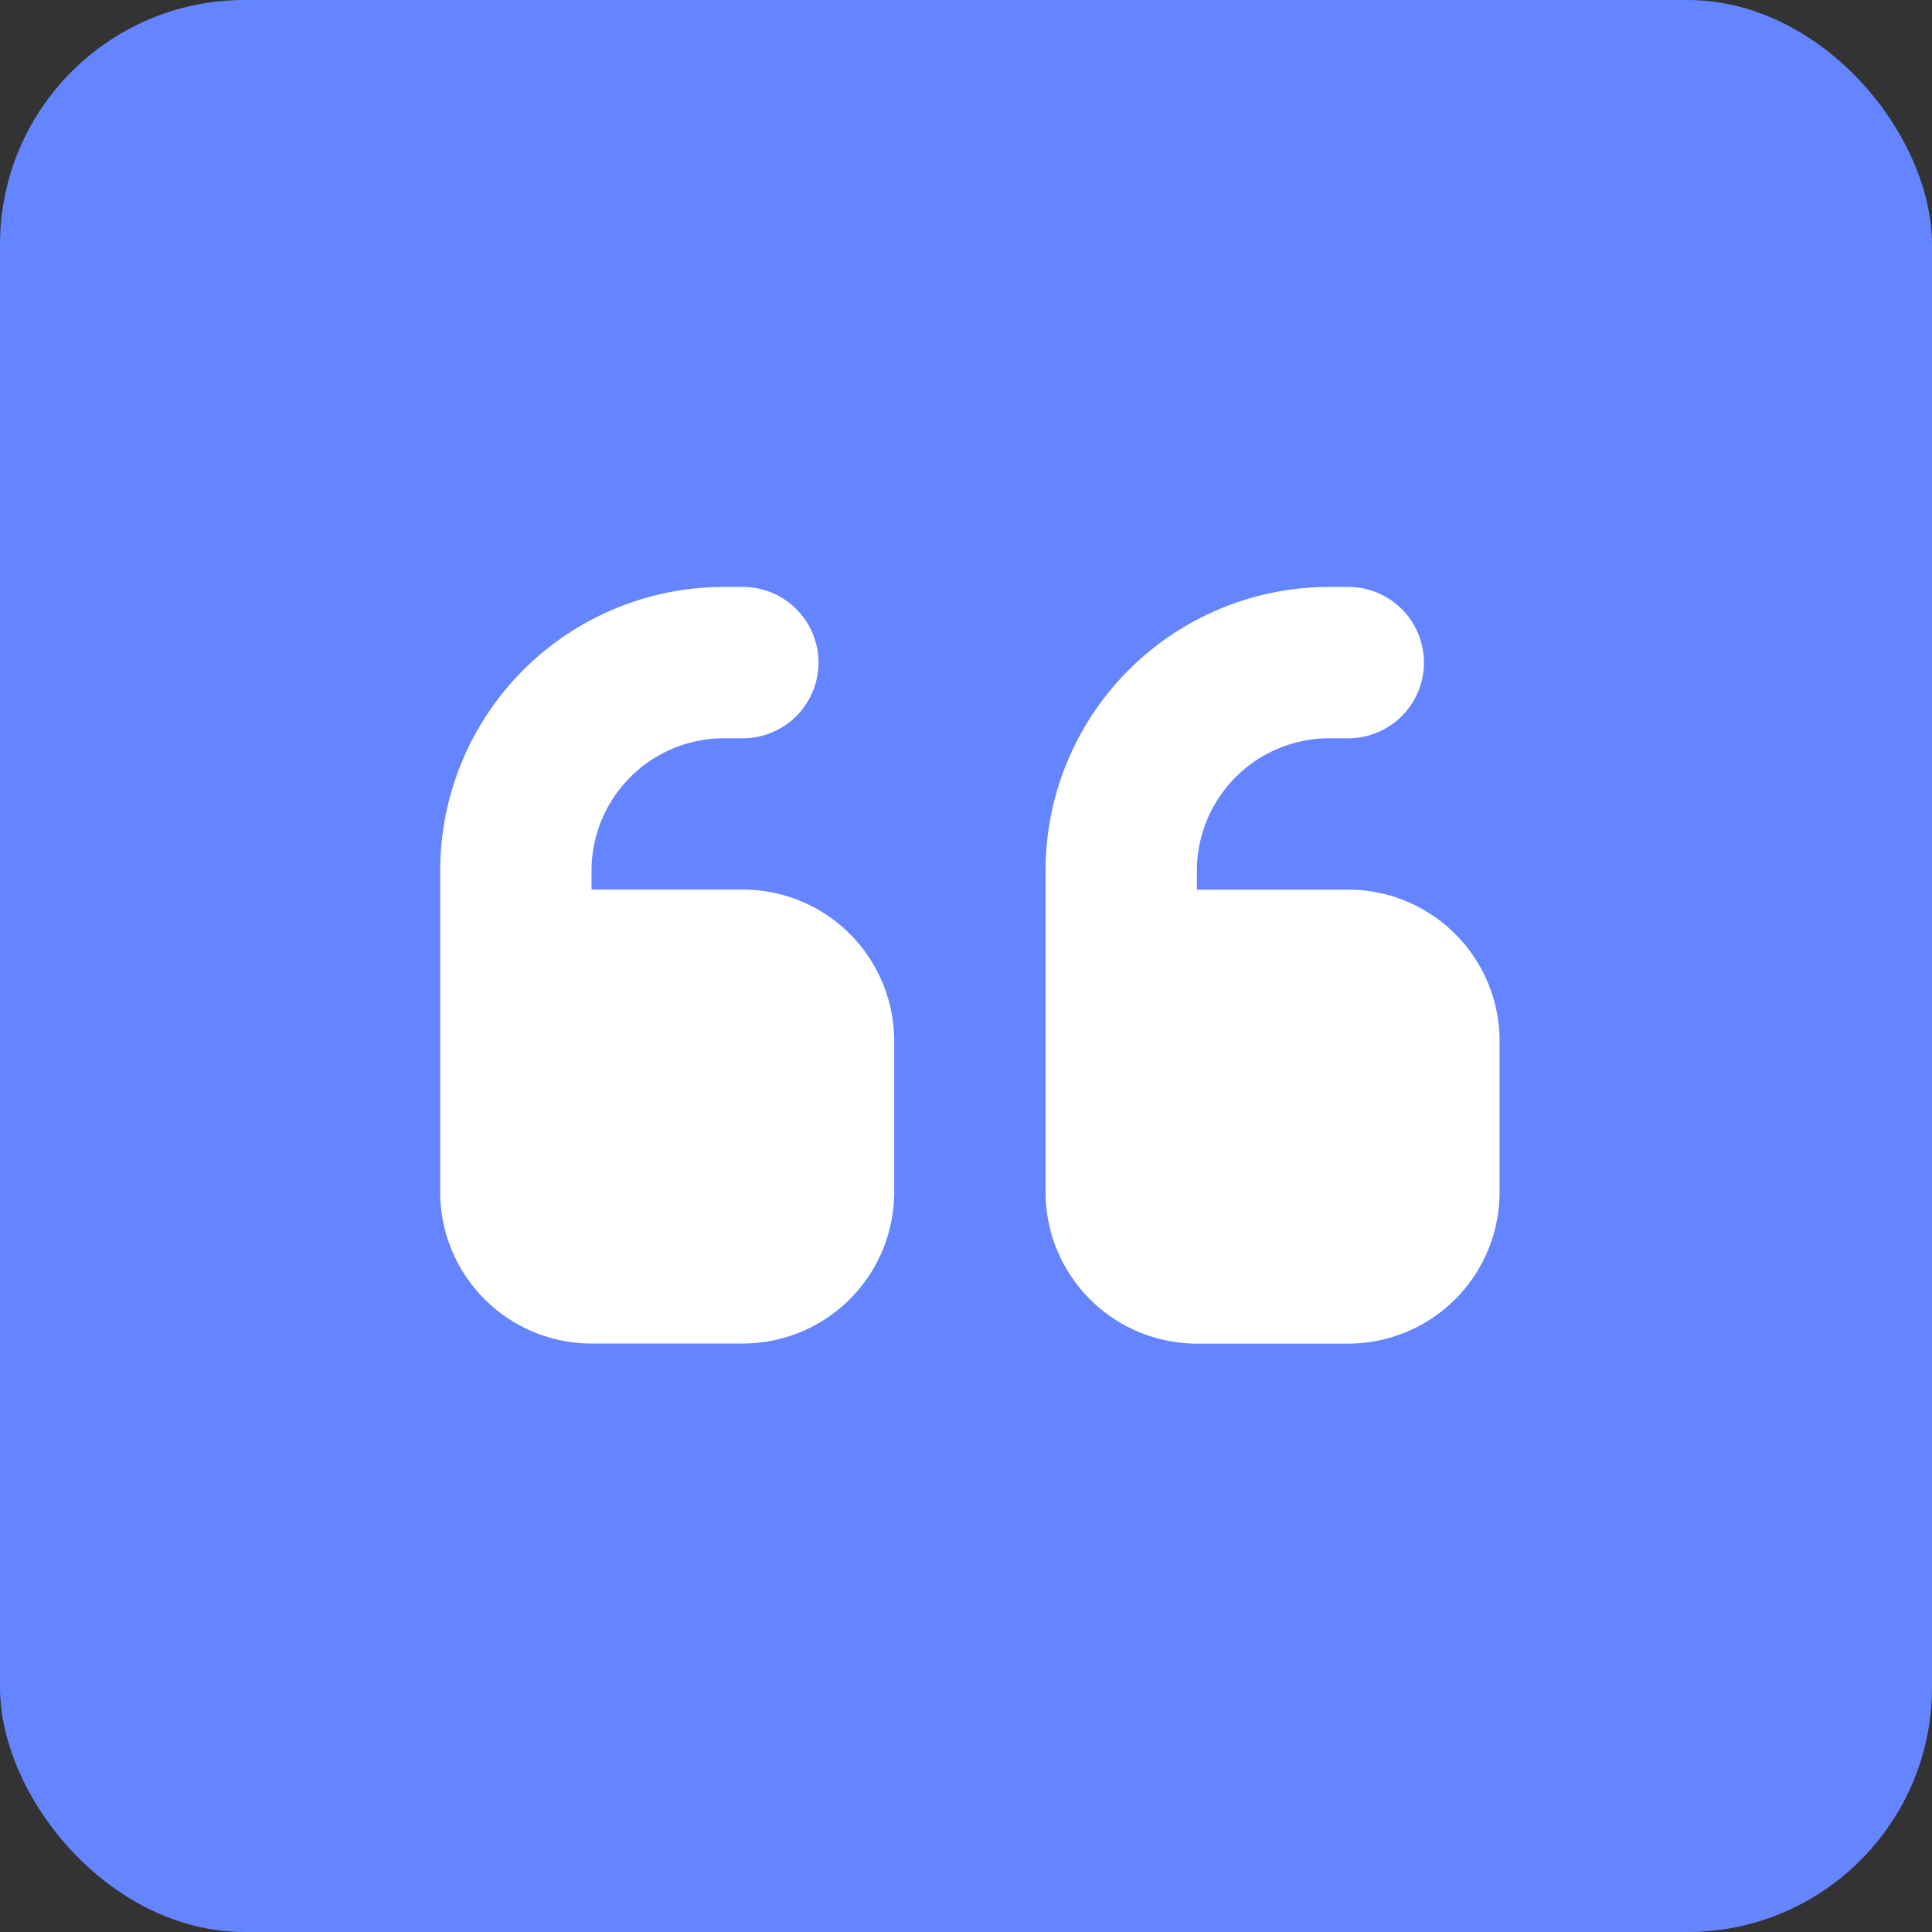
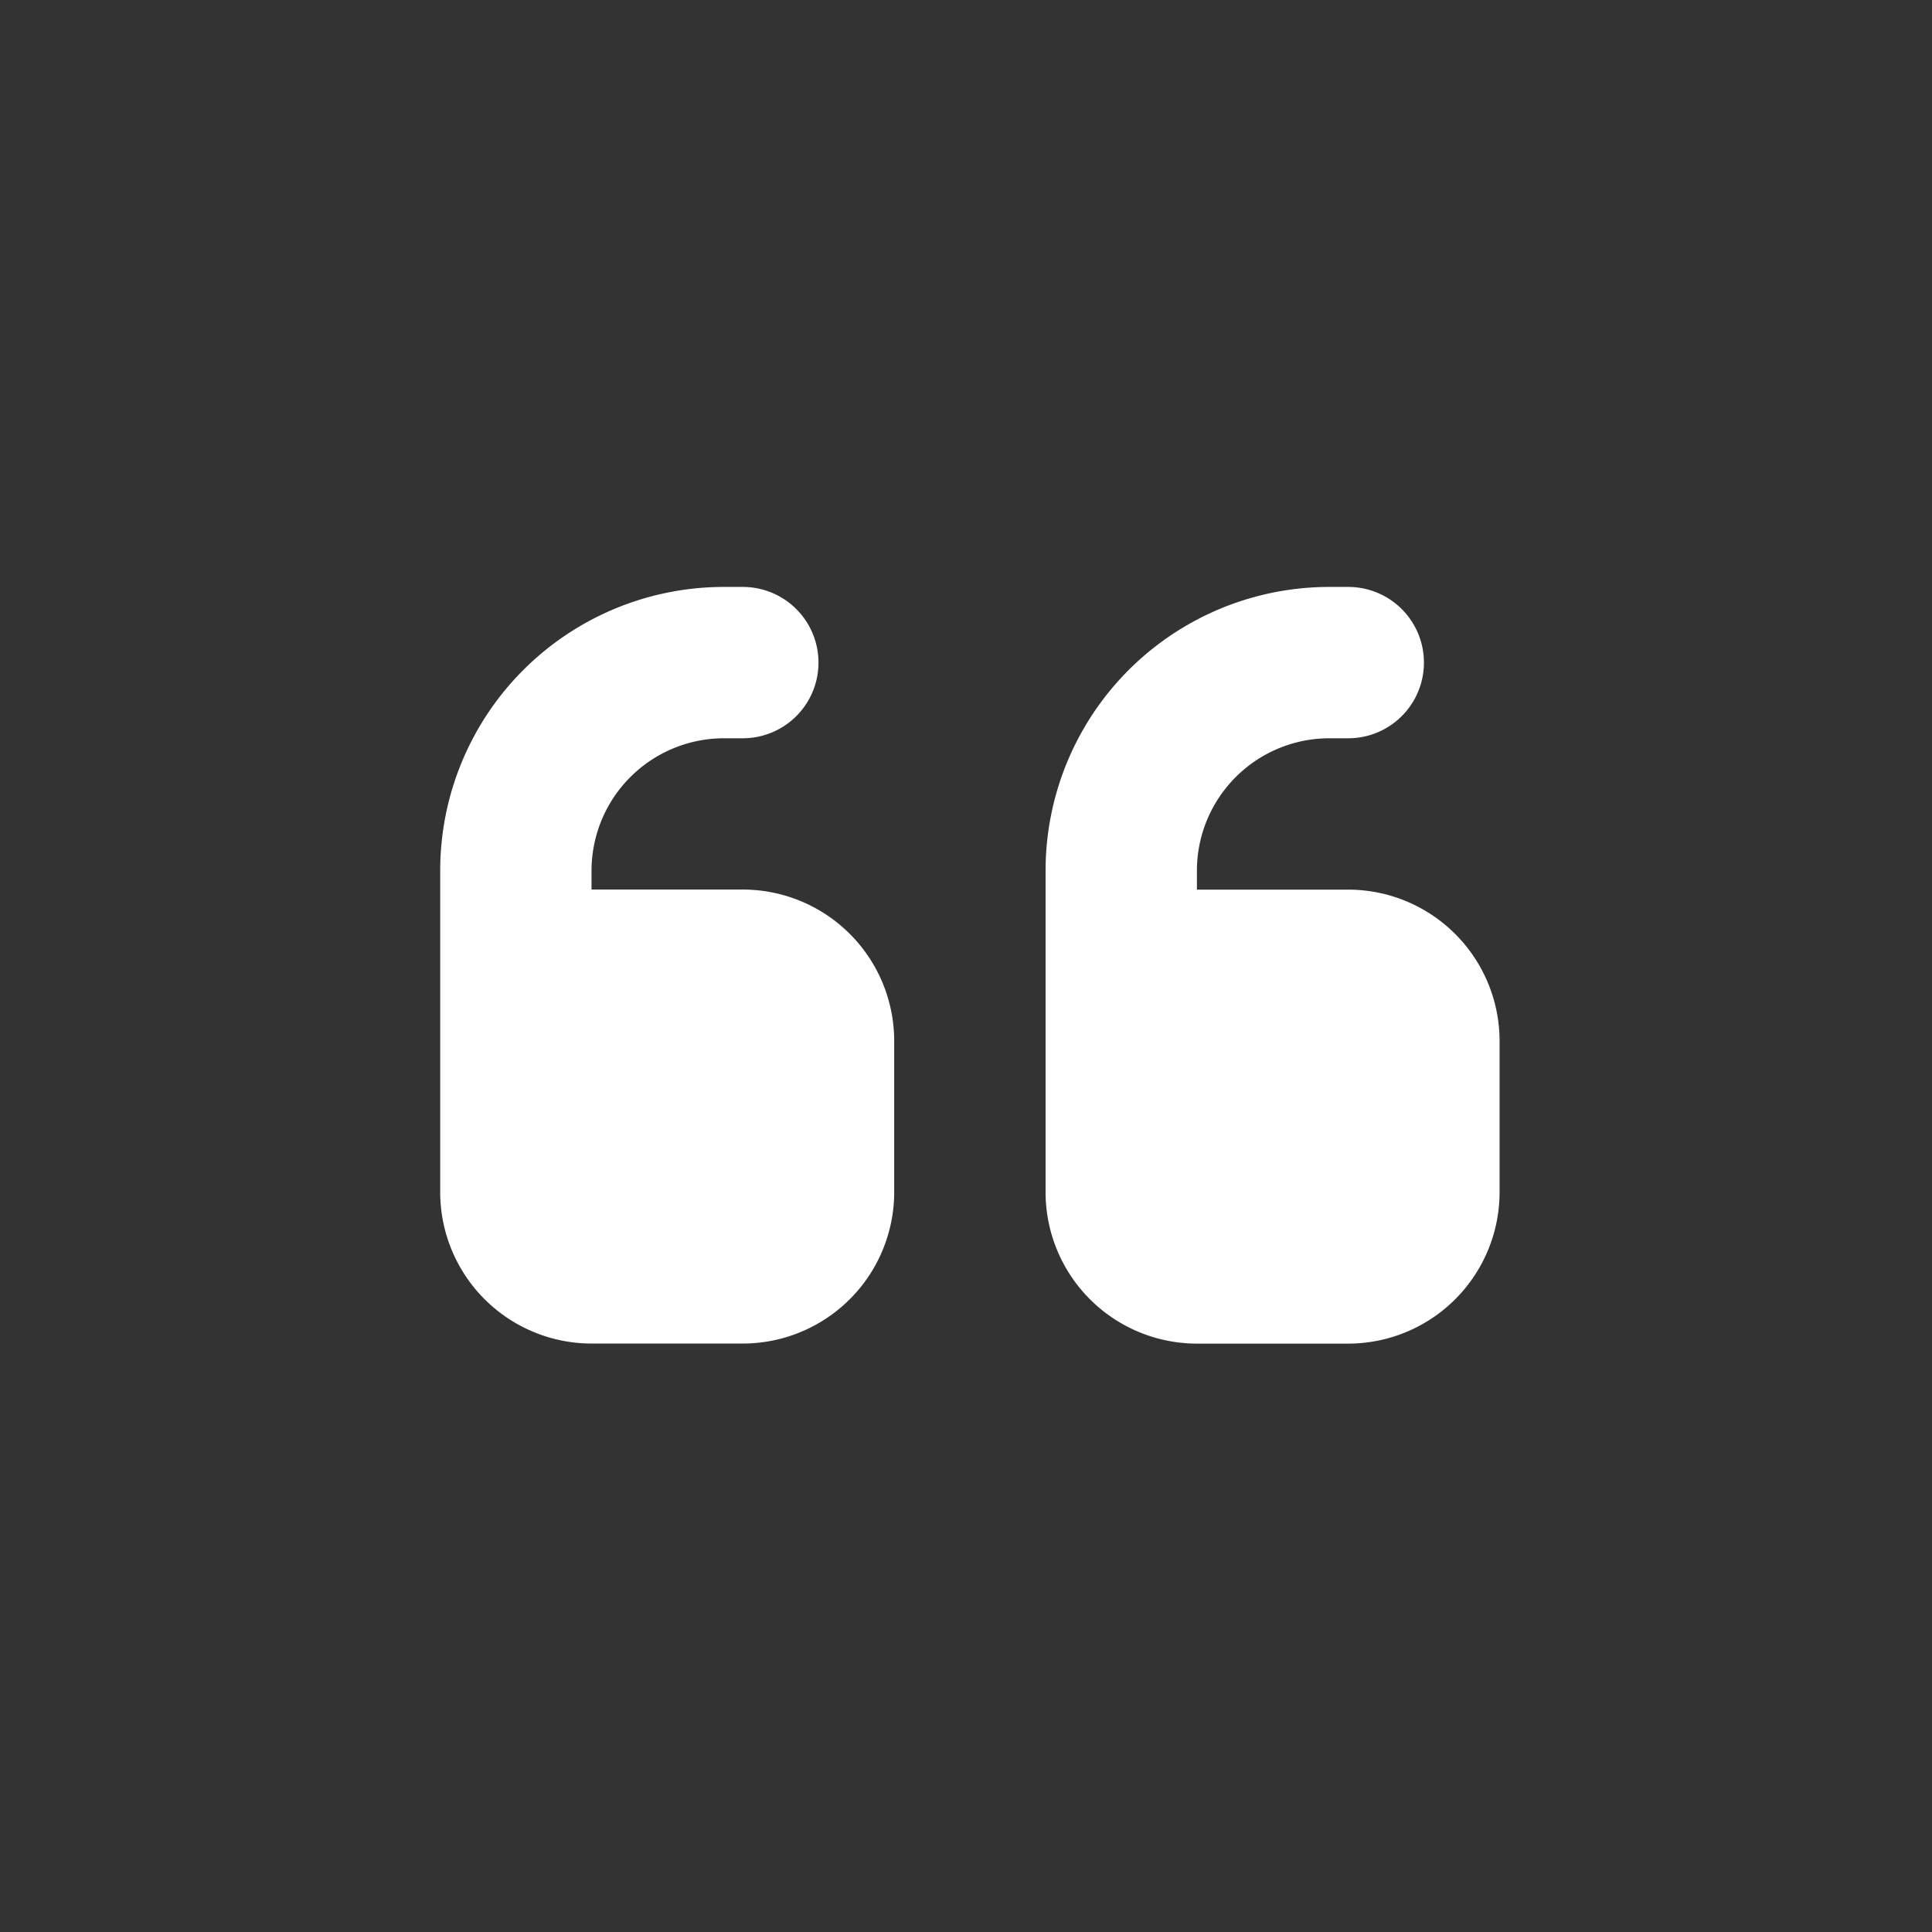
<svg xmlns="http://www.w3.org/2000/svg" width="79" height="79" viewBox="0 0 79 79">
  <rect x="0" y="0" width="79" height="79" fill="#333333" stroke="none" />
  <g id="Group_1568" data-name="Group 1568" transform="translate(-957 -2650)">
-     <rect id="Quote_Background" data-name="Quote Background" width="79" height="79" rx="10" transform="translate(957 2650)" fill="#6485FF" />
    <path id="quote-left-solid" d="M0 107.6A11.6 11.6 0 0111.6 96h.774a3.094 3.094 0 110 6.188H11.6a5.418 5.418 0 00-5.412 5.412v.774h6.188a6.194 6.194 0 016.188 6.188v6.188a6.194 6.194 0 01-6.188 6.188H6.188A6.194 6.194 0 010 120.754V107.6zm24.754 0A11.6 11.6 0 0136.357 96h.774a3.094 3.094 0 010 6.188h-.774a5.418 5.418 0 00-5.415 5.415v.774h6.188a6.194 6.194 0 016.188 6.188v6.188a6.194 6.194 0 01-6.188 6.188h-6.188a6.194 6.194 0 01-6.188-6.188V107.6z" transform="translate(975 2578)" fill="#fff" />
  </g>
</svg>